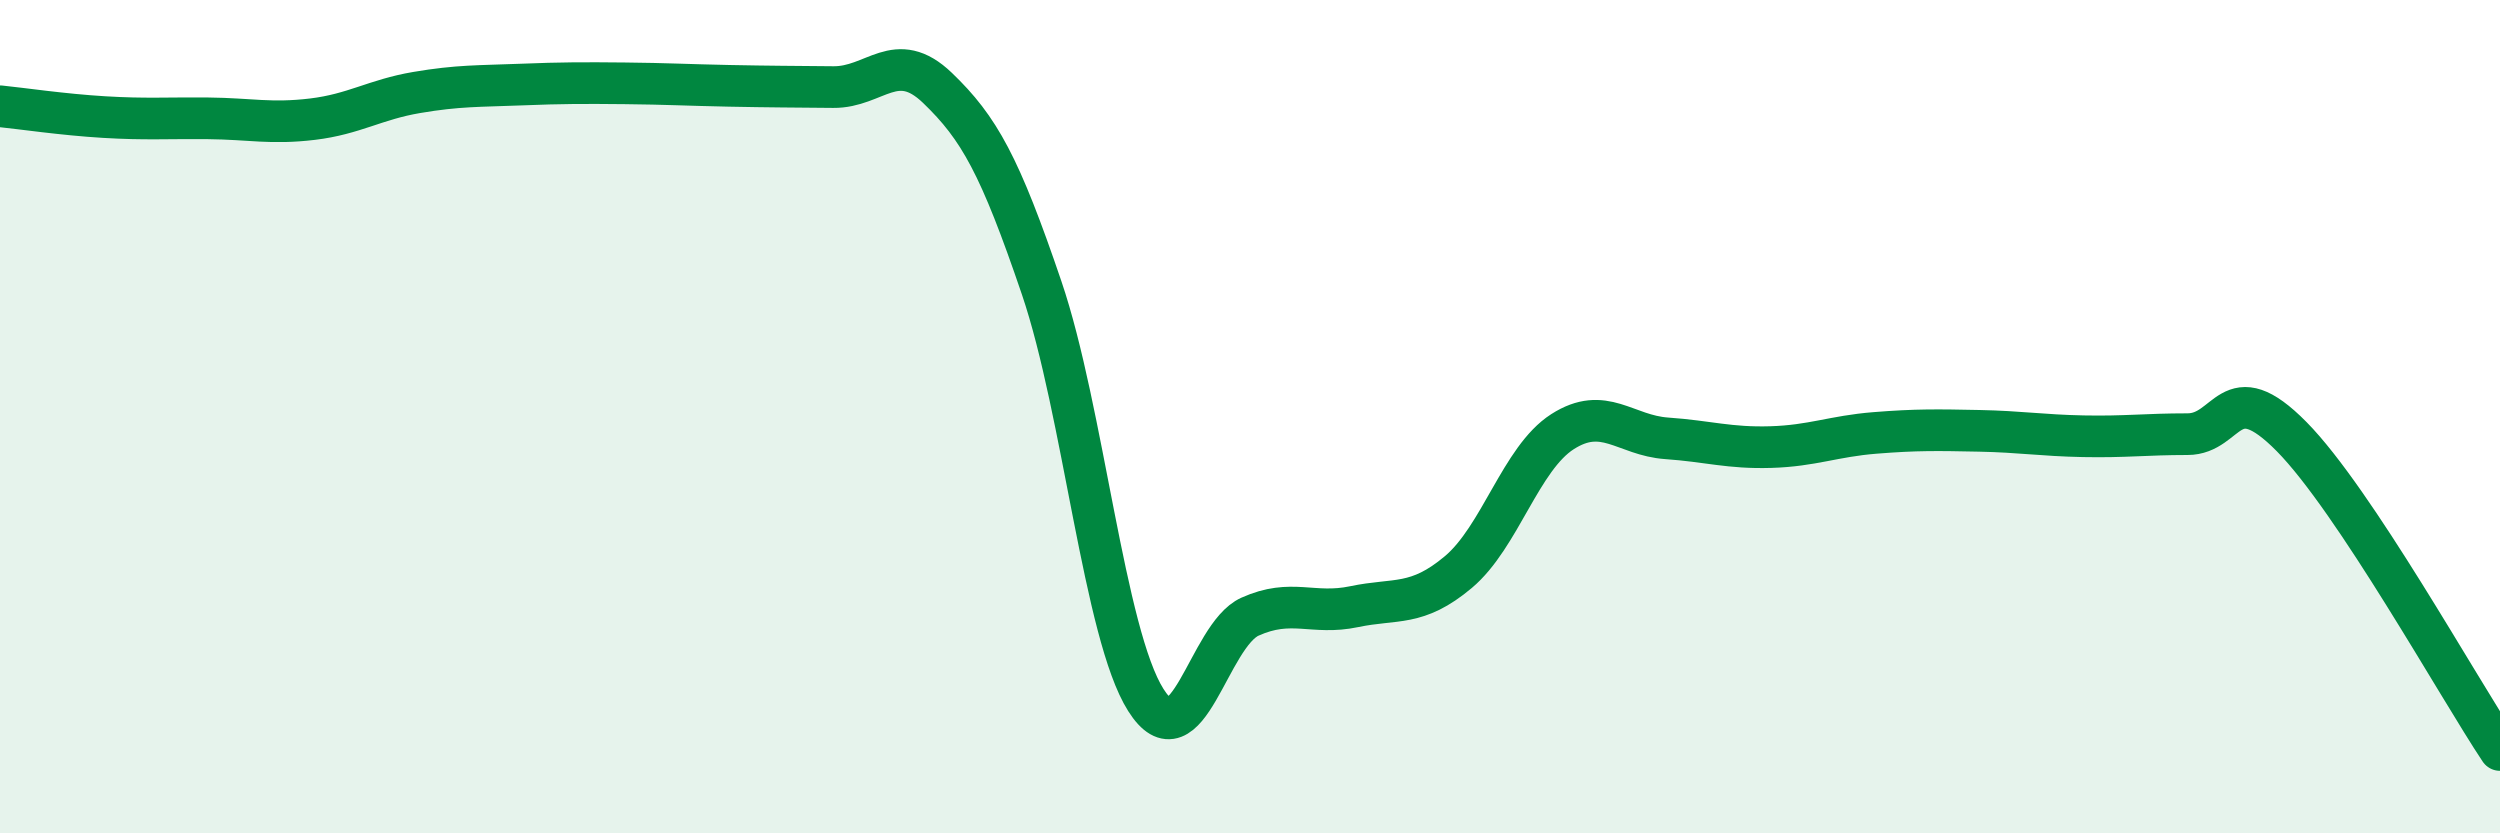
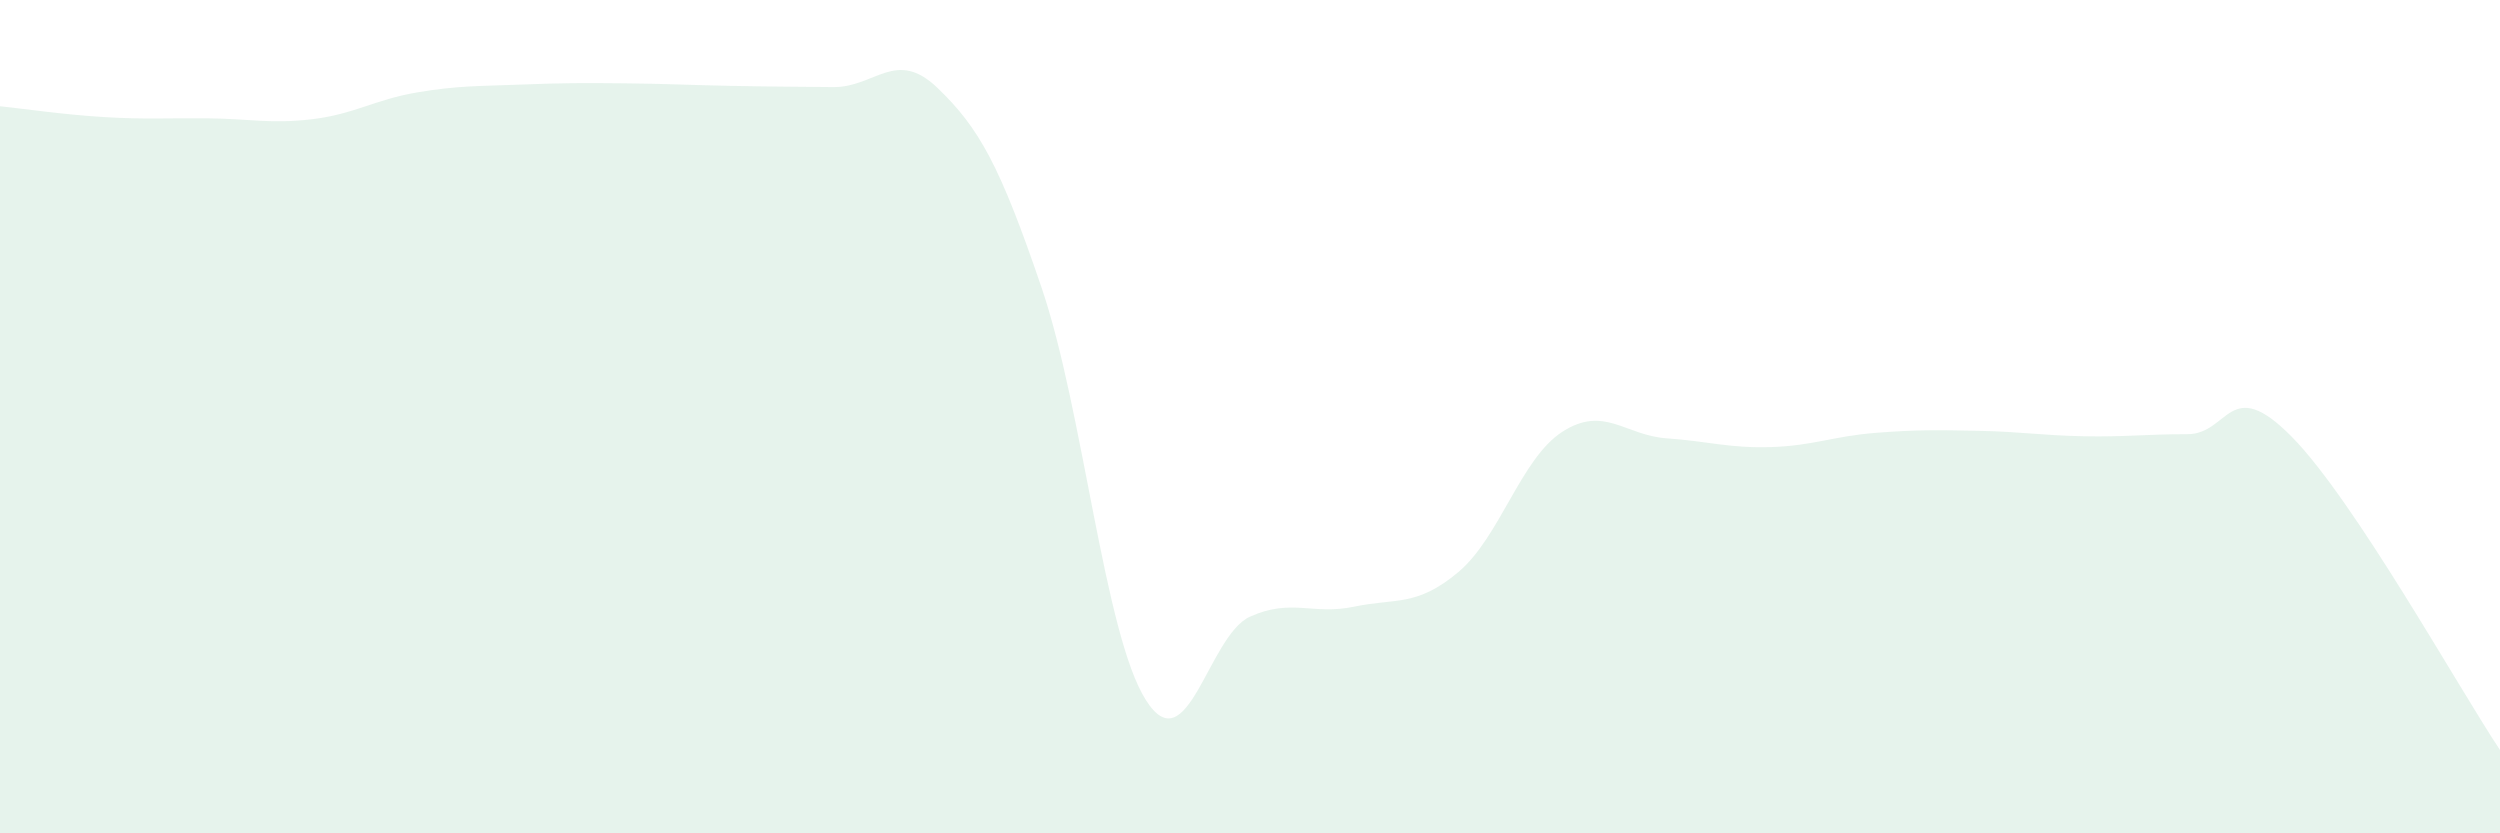
<svg xmlns="http://www.w3.org/2000/svg" width="60" height="20" viewBox="0 0 60 20">
  <path d="M 0,2.55 C 0.5,2.6 1.5,2.75 2.5,2.81 C 3.5,2.87 4,2.83 5,2.84 C 6,2.85 6.5,2.98 7.5,2.86 C 8.5,2.74 9,2.39 10,2.22 C 11,2.05 11.5,2.07 12.5,2.03 C 13.5,1.99 14,1.99 15,2 C 16,2.01 16.5,2.04 17.5,2.06 C 18.5,2.08 19,2.08 20,2.09 C 21,2.1 21.5,1.15 22.5,2.11 C 23.5,3.07 24,3.97 25,6.91 C 26,9.85 26.5,15.22 27.5,16.8 C 28.5,18.38 29,15.25 30,14.8 C 31,14.35 31.5,14.77 32.5,14.56 C 33.5,14.35 34,14.57 35,13.73 C 36,12.89 36.5,11 37.5,10.36 C 38.5,9.72 39,10.45 40,10.52 C 41,10.59 41.5,10.76 42.5,10.73 C 43.5,10.7 44,10.47 45,10.39 C 46,10.31 46.5,10.32 47.5,10.34 C 48.5,10.36 49,10.45 50,10.47 C 51,10.49 51.5,10.42 52.5,10.42 C 53.5,10.42 53.5,8.96 55,10.48 C 56.5,12 59,16.5 60,18L60 20L0 20Z" fill="#008740" opacity="0.1" stroke-linecap="round" stroke-linejoin="round" />
-   <path d="M 0,2.55 C 0.5,2.6 1.5,2.75 2.5,2.81 C 3.5,2.87 4,2.83 5,2.84 C 6,2.85 6.5,2.98 7.5,2.86 C 8.5,2.74 9,2.39 10,2.22 C 11,2.05 11.5,2.07 12.5,2.03 C 13.5,1.99 14,1.99 15,2 C 16,2.01 16.5,2.04 17.5,2.06 C 18.5,2.08 19,2.08 20,2.09 C 21,2.1 21.5,1.15 22.5,2.11 C 23.5,3.07 24,3.97 25,6.91 C 26,9.85 26.5,15.22 27.5,16.8 C 28.5,18.38 29,15.25 30,14.8 C 31,14.35 31.5,14.77 32.5,14.56 C 33.5,14.35 34,14.57 35,13.73 C 36,12.89 36.5,11 37.5,10.36 C 38.5,9.72 39,10.45 40,10.52 C 41,10.59 41.5,10.76 42.5,10.73 C 43.5,10.7 44,10.47 45,10.39 C 46,10.31 46.5,10.32 47.5,10.34 C 48.5,10.36 49,10.45 50,10.47 C 51,10.49 51.5,10.42 52.5,10.42 C 53.5,10.42 53.5,8.96 55,10.48 C 56.5,12 59,16.5 60,18" stroke="#008740" stroke-width="1" fill="none" stroke-linecap="round" stroke-linejoin="round" />
</svg>